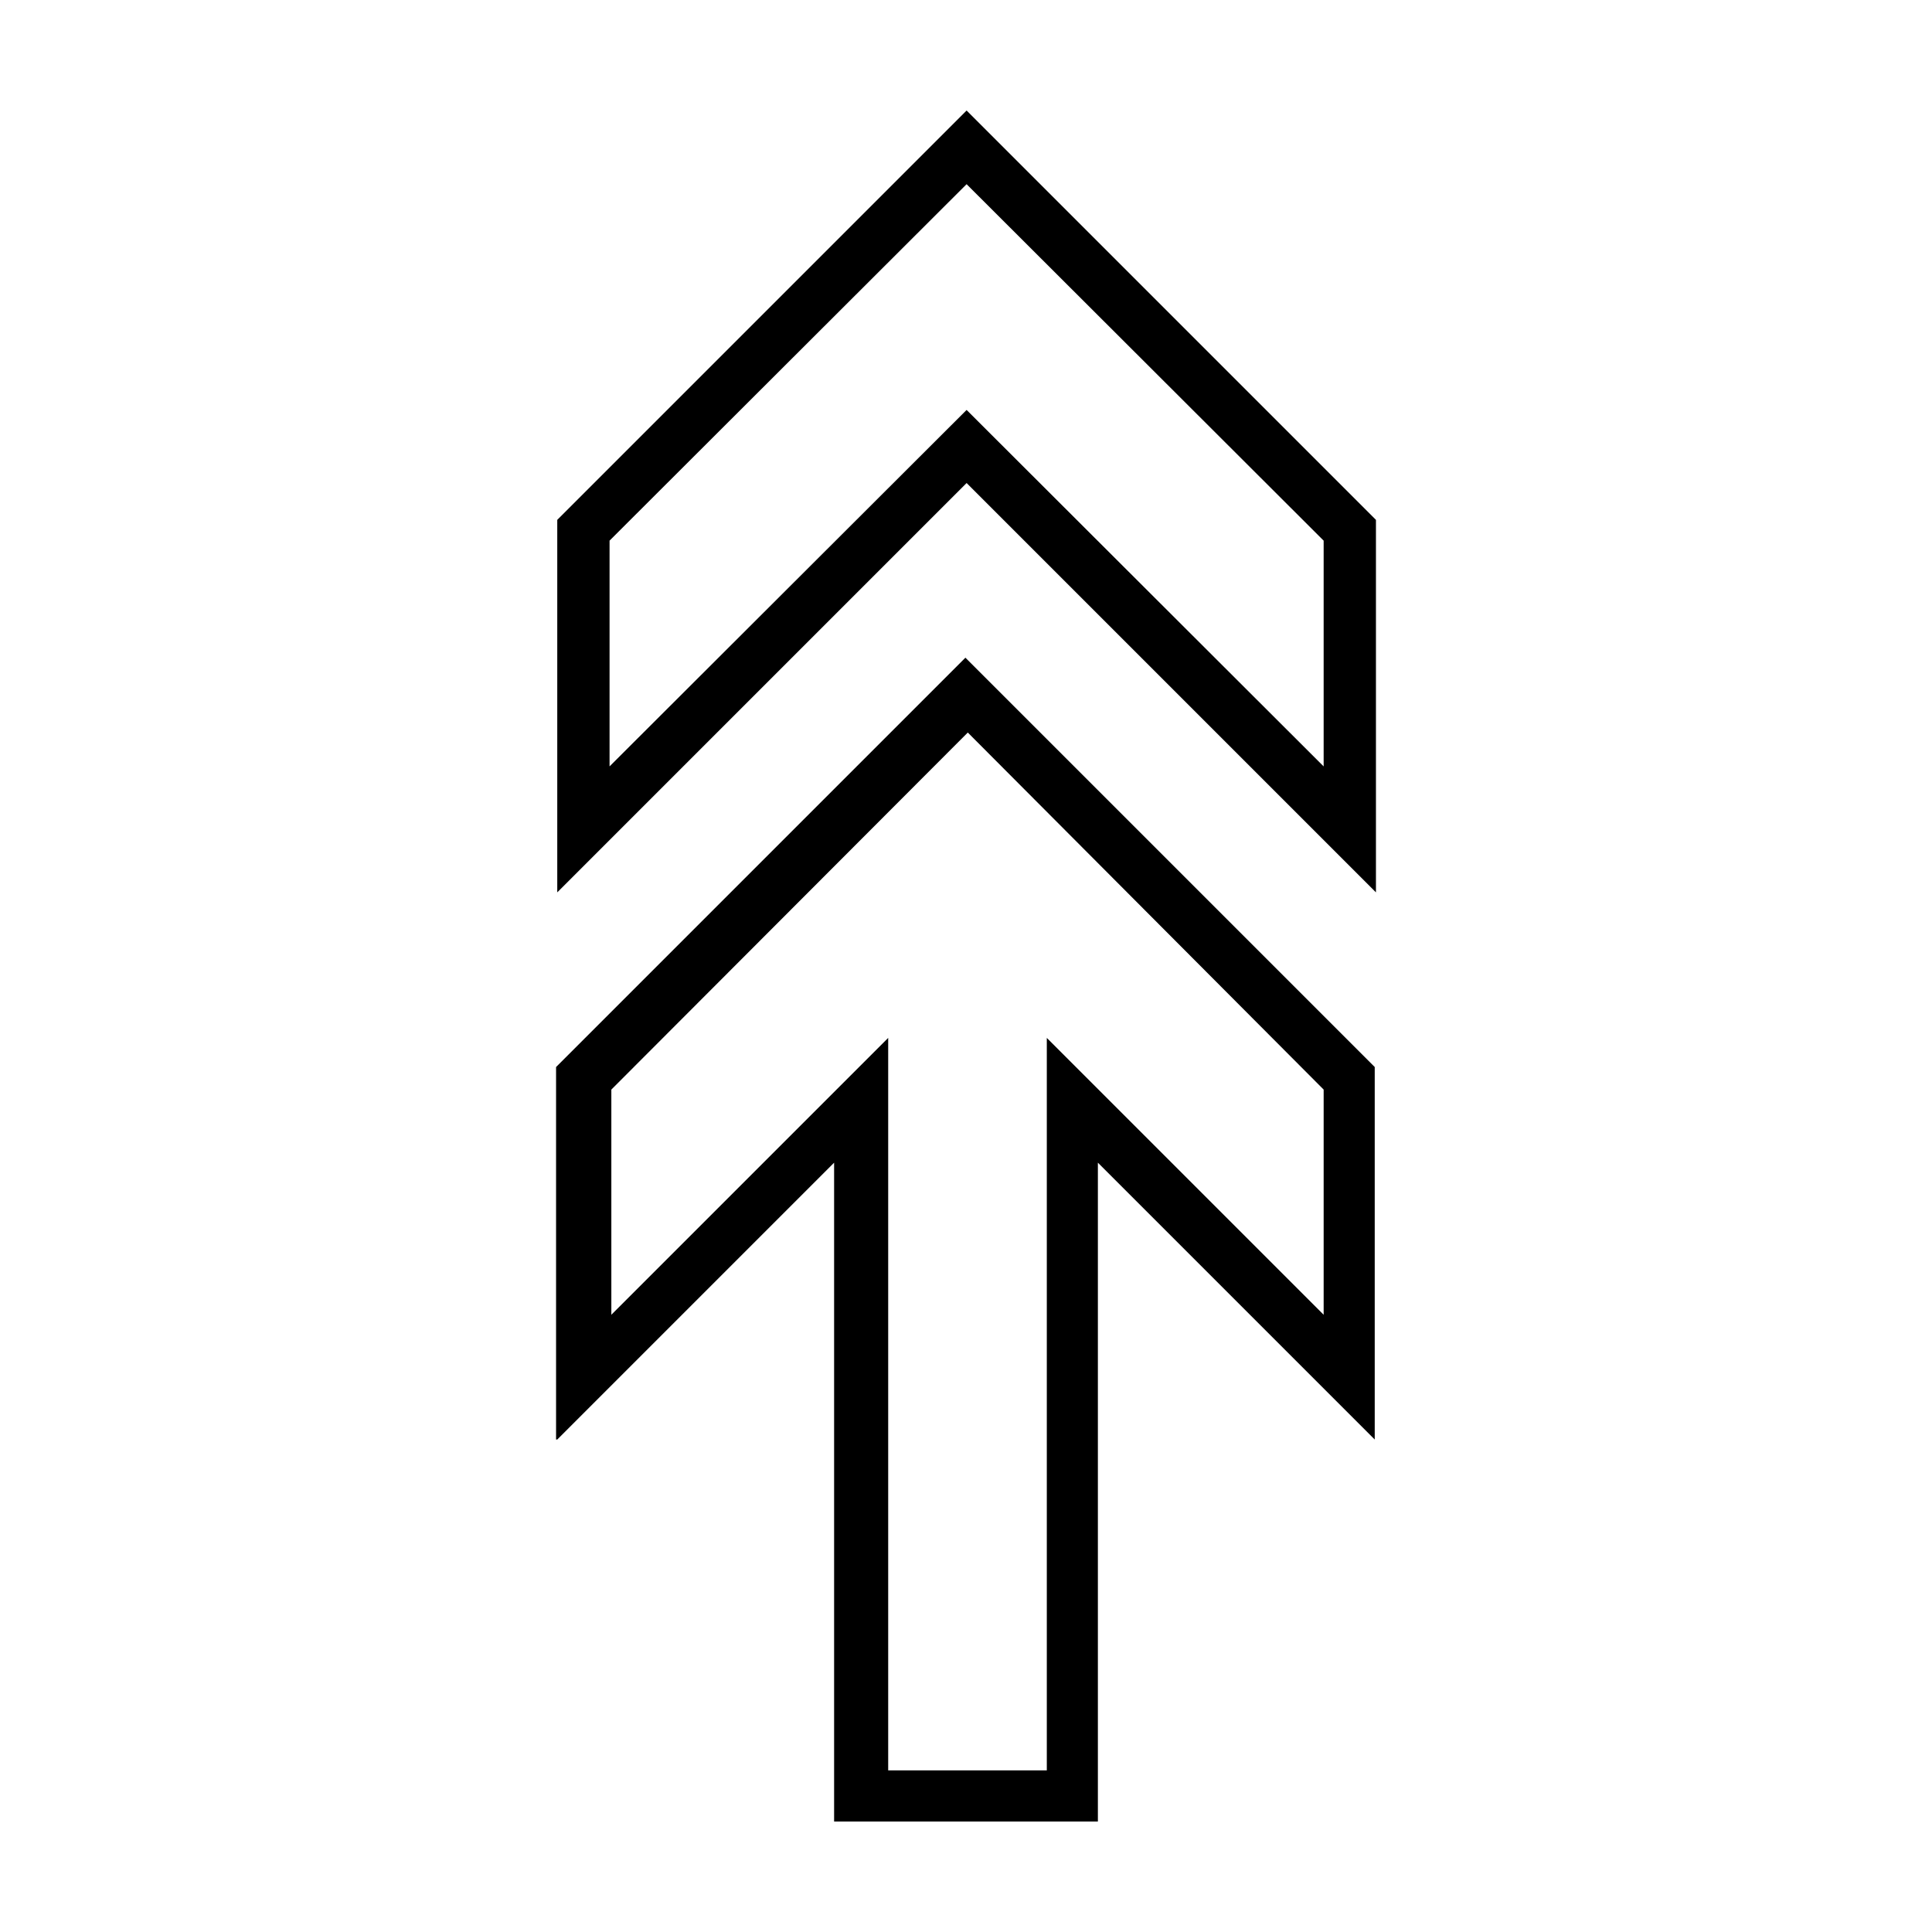
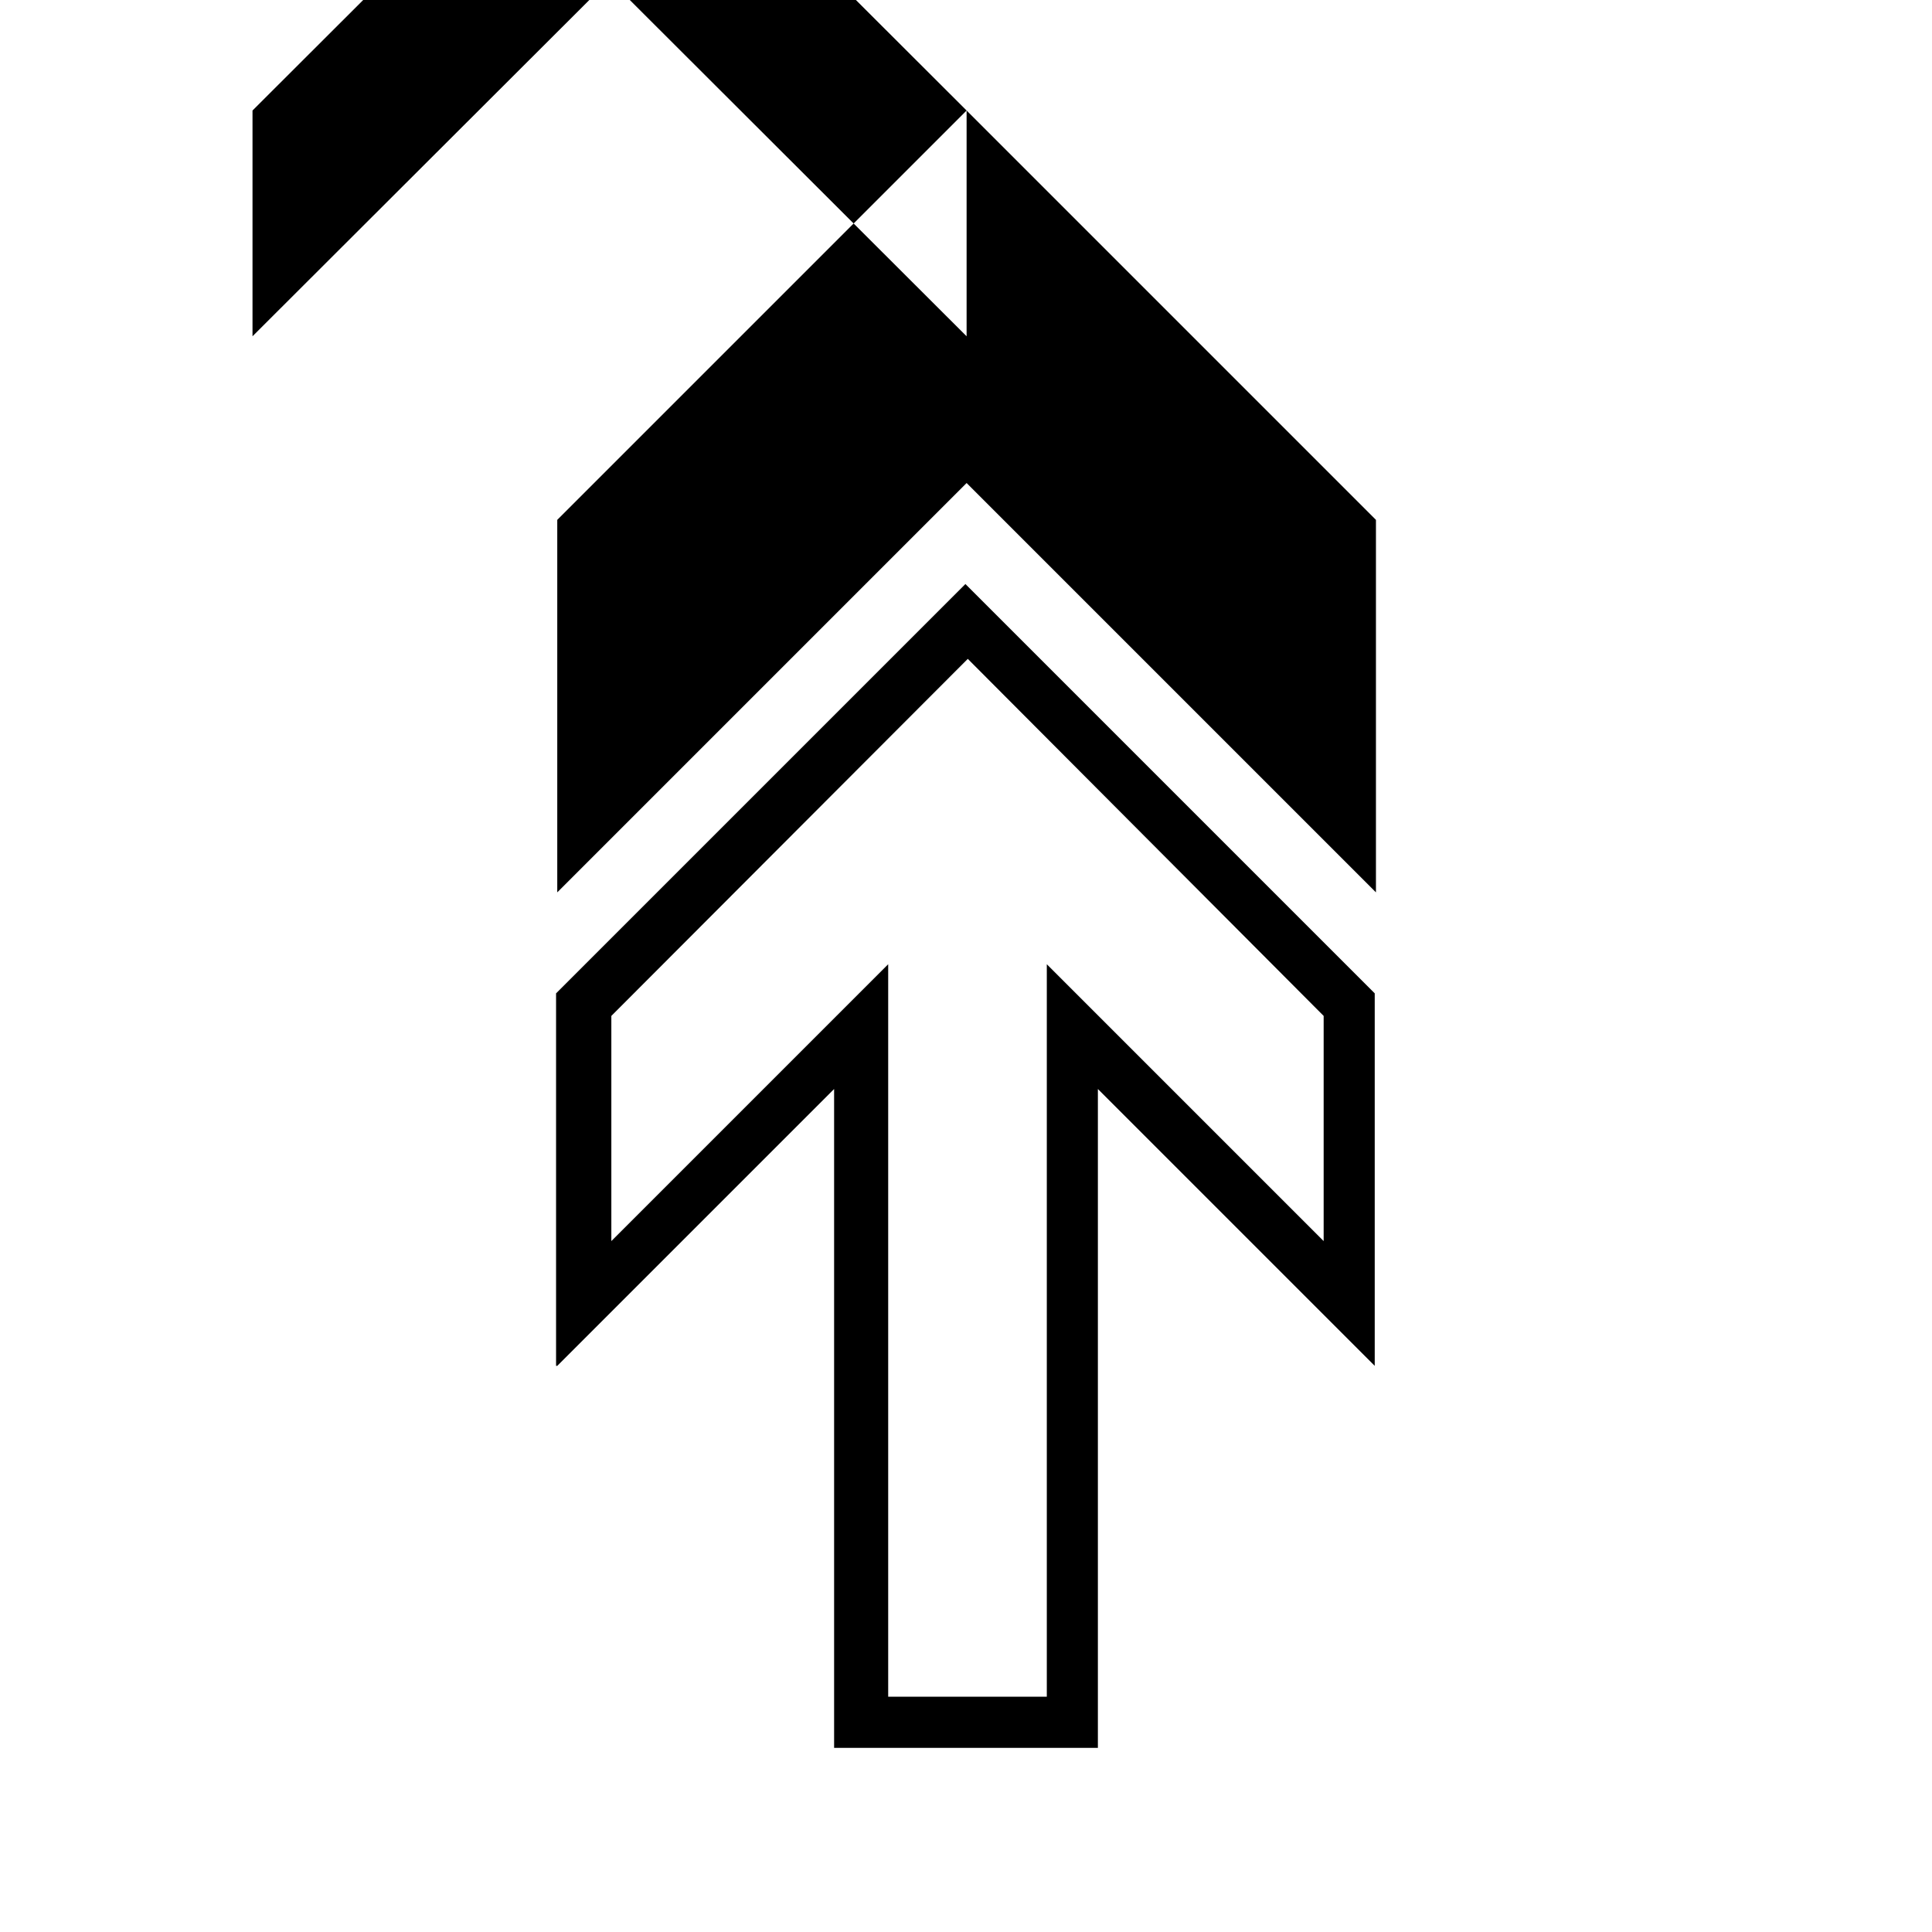
<svg xmlns="http://www.w3.org/2000/svg" fill="#000000" width="800px" height="800px" version="1.1" viewBox="144 144 512 512">
-   <path d="m400.16 173.29-108.48 108.48v98.715l108.48-108.48 108.48 108.48v-98.715zm0 19.523 94.621 94.465v59.828l-94.621-94.469-94.621 94.465v-59.828l94.621-94.465zm-0.316 125.48-108.48 108.48v98.715h0.316l73.367-73.367v174.6h69.902v-174.6l73.367 73.367v-98.719l-108.48-108.48zm0.629 19.836 94.309 94.621v59.672l-73.367-73.367v194.12h-42.035v-194.12l-73.367 73.367v-59.672l94.465-94.621z" />
+   <path d="m400.16 173.29-108.48 108.48v98.715l108.48-108.48 108.48 108.48v-98.715zv59.828l-94.621-94.469-94.621 94.465v-59.828l94.621-94.465zm-0.316 125.48-108.48 108.48v98.715h0.316l73.367-73.367v174.6h69.902v-174.6l73.367 73.367v-98.719l-108.48-108.48zm0.629 19.836 94.309 94.621v59.672l-73.367-73.367v194.12h-42.035v-194.12l-73.367 73.367v-59.672l94.465-94.621z" />
</svg>